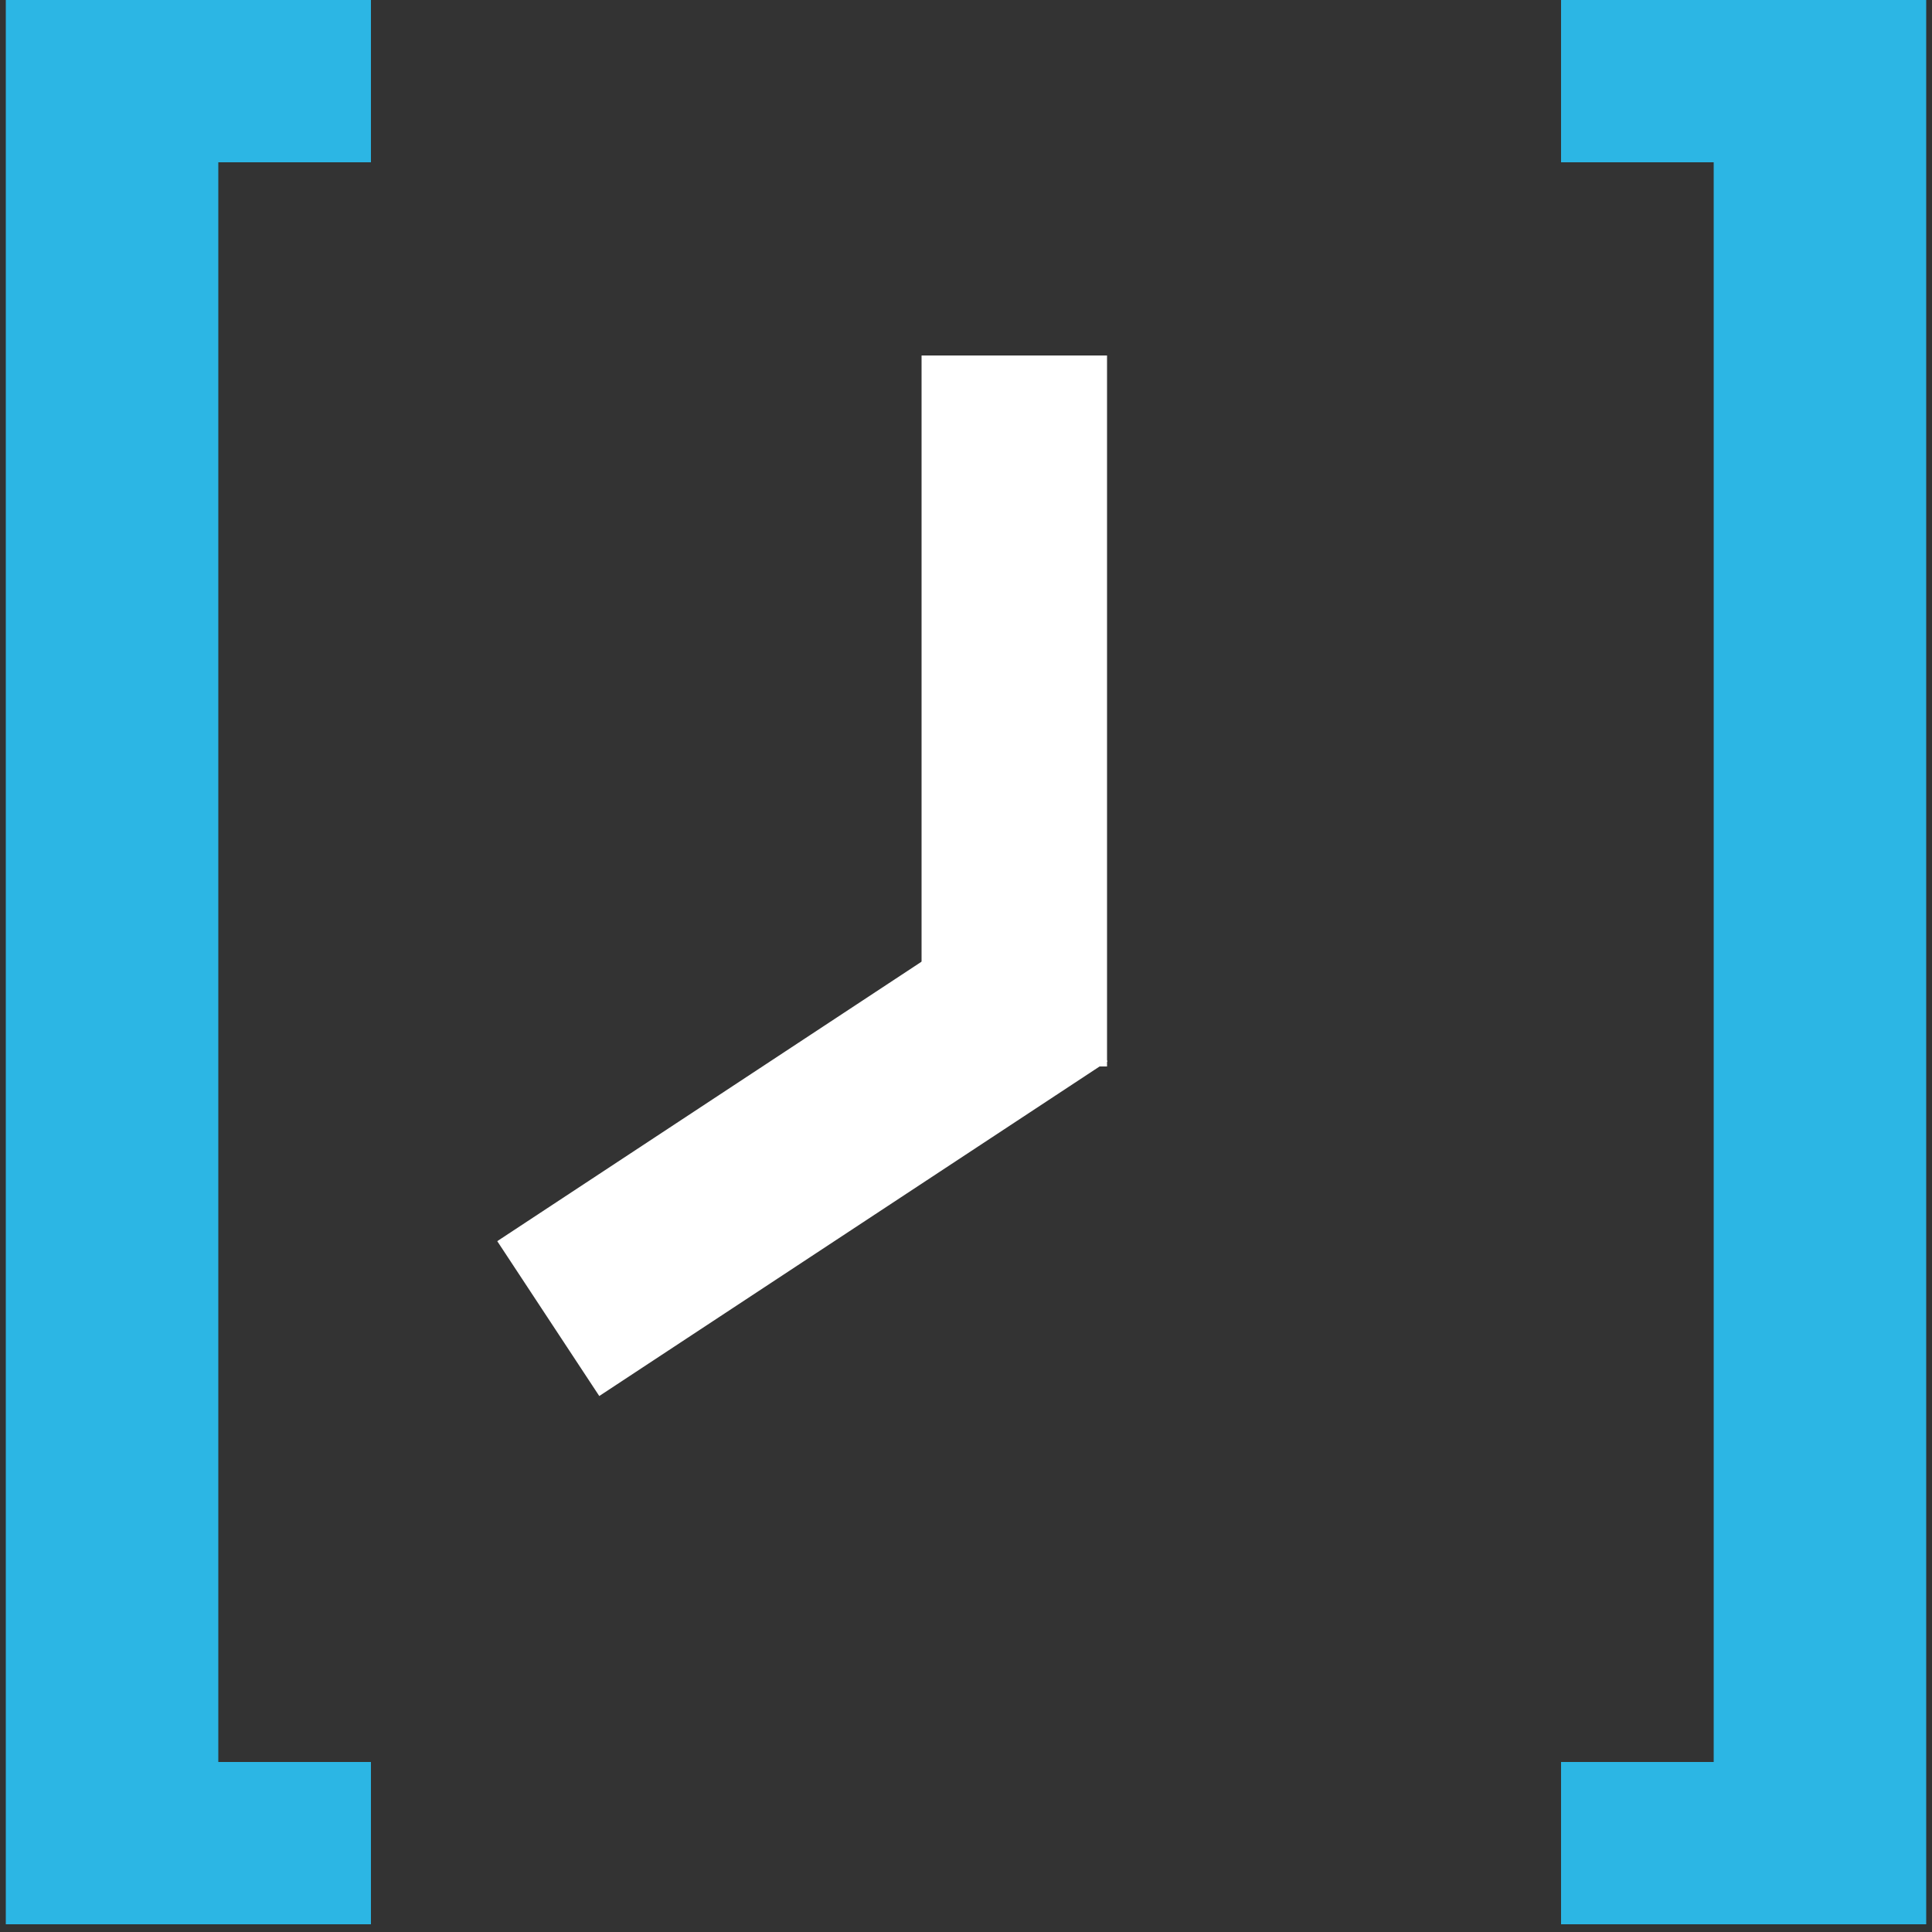
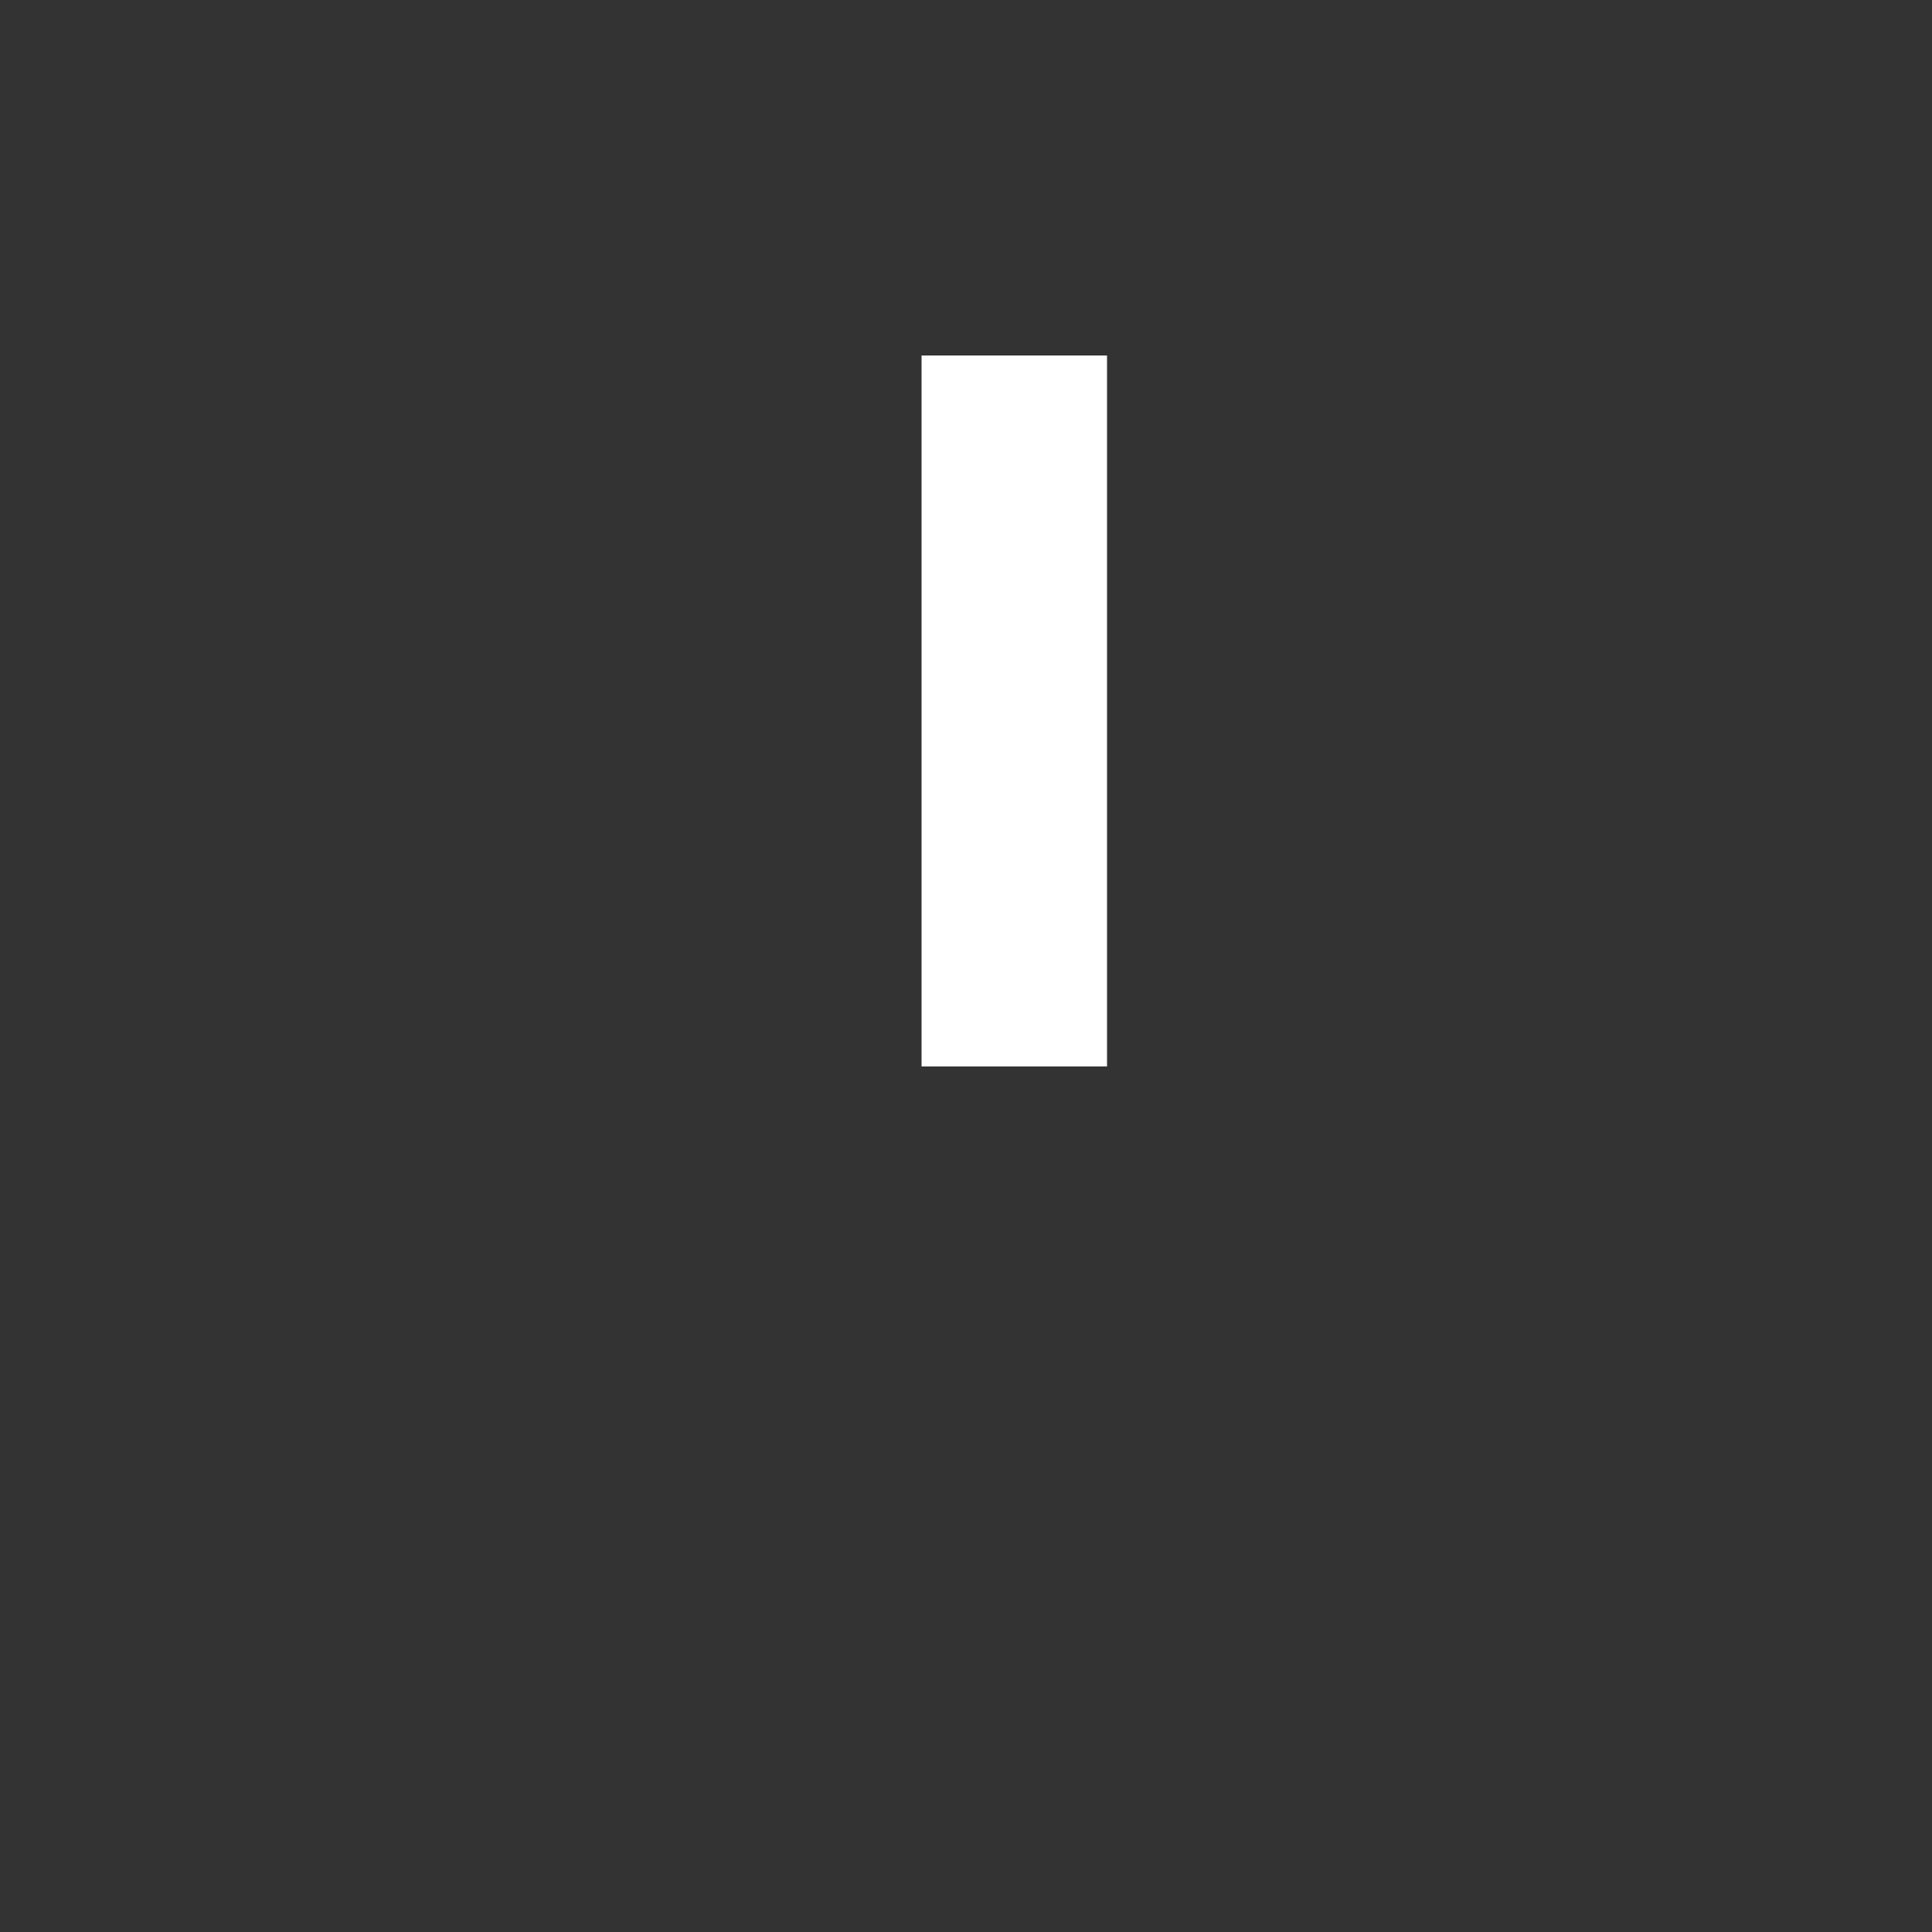
<svg xmlns="http://www.w3.org/2000/svg" version="1.1" id="Layer_1" x="0px" y="0px" viewBox="0 0 100 100" style="enable-background:new 0 0 100 100;" xml:space="preserve">
  <rect x="0" y="0" width="100" height="100" fill="#333333" stroke="none" />
  <style type="text/css"> .st0{fill:#2CB6E4;} .st1{fill:#FFFFFF;} </style>
  <g>
    <g>
      <g>
-         <polygon class="st0" points="0.3,99.6 0.3,0 19.2,0 19.2,8.4 11.3,8.4 11.3,91.2 19.2,91.2 19.2,99.6 " />
-         <polygon class="st0" points="99.7,0 99.7,99.6 80.8,99.6 80.8,91.2 88.7,91.2 88.7,8.4 80.8,8.4 80.8,0 " />
-       </g>
+         </g>
    </g>
    <g>
      <rect x="47.7" y="18.4" class="st1" width="9.6" height="36.8" />
      <g>
-         <rect x="25.8" y="54.8" transform="matrix(0.835 -0.55 0.55 0.835 -25.945 32.674)" class="st1" width="31.5" height="9.6" />
-       </g>
+         </g>
    </g>
  </g>
</svg>